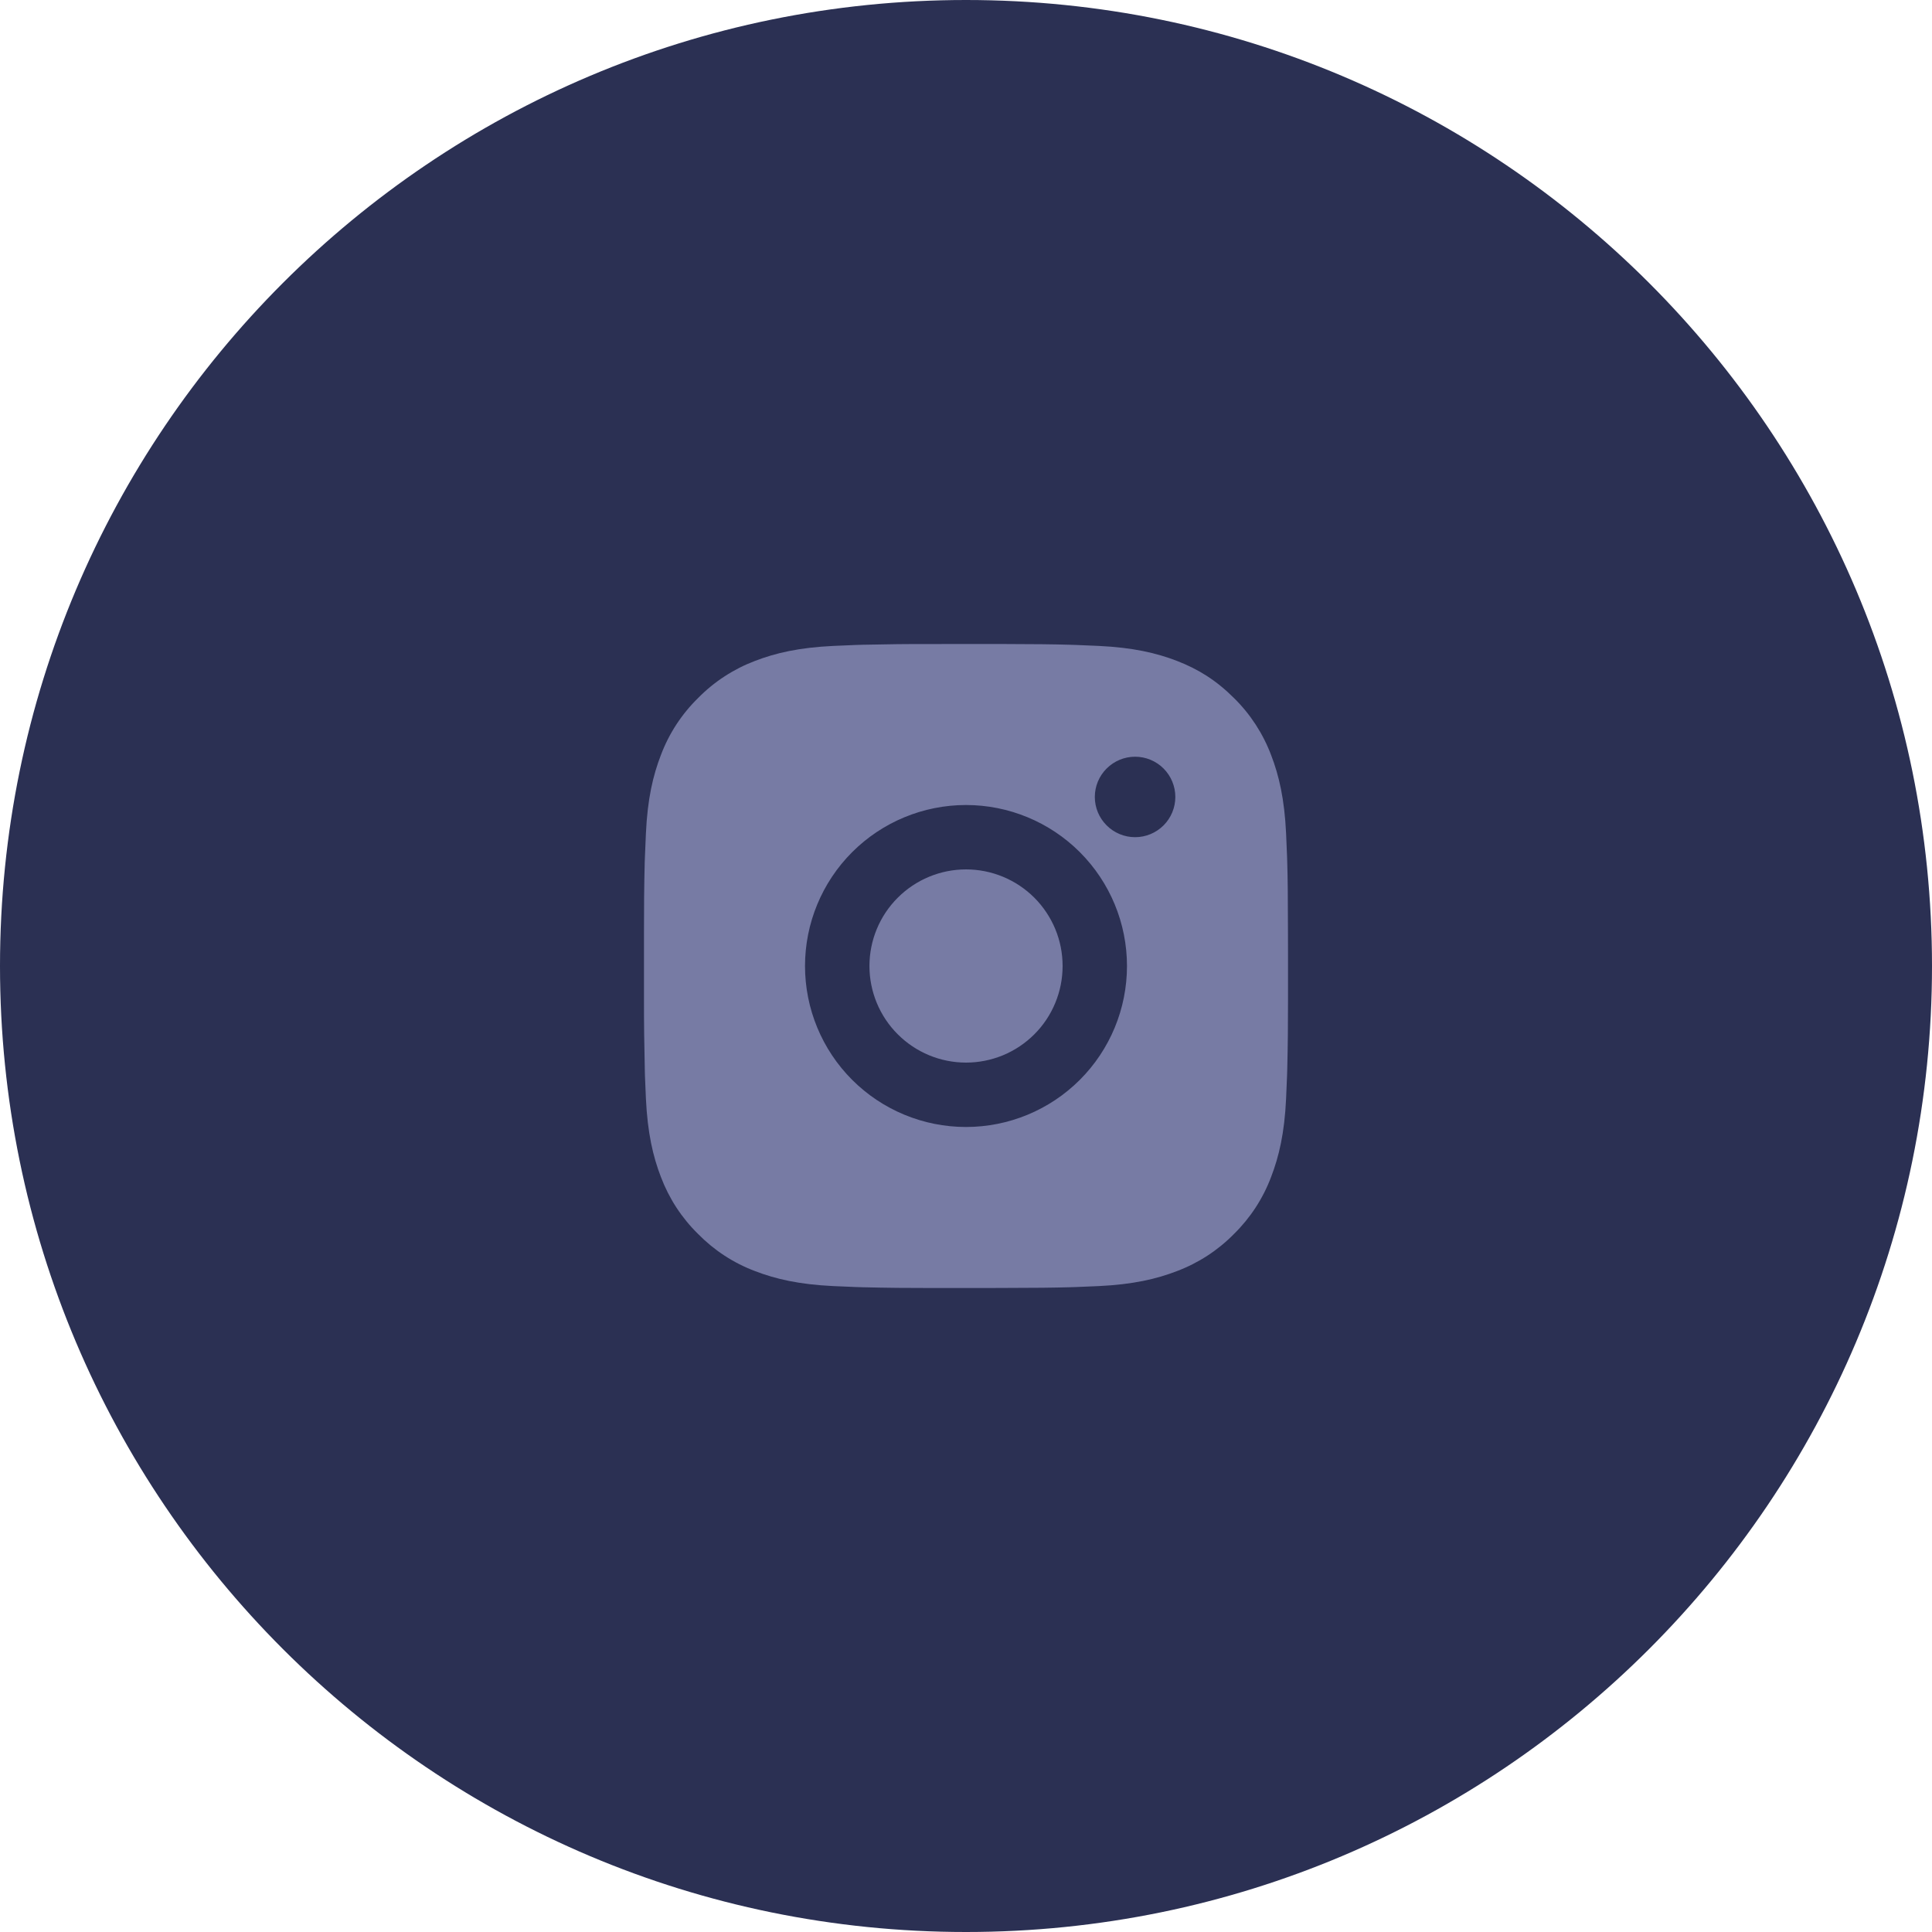
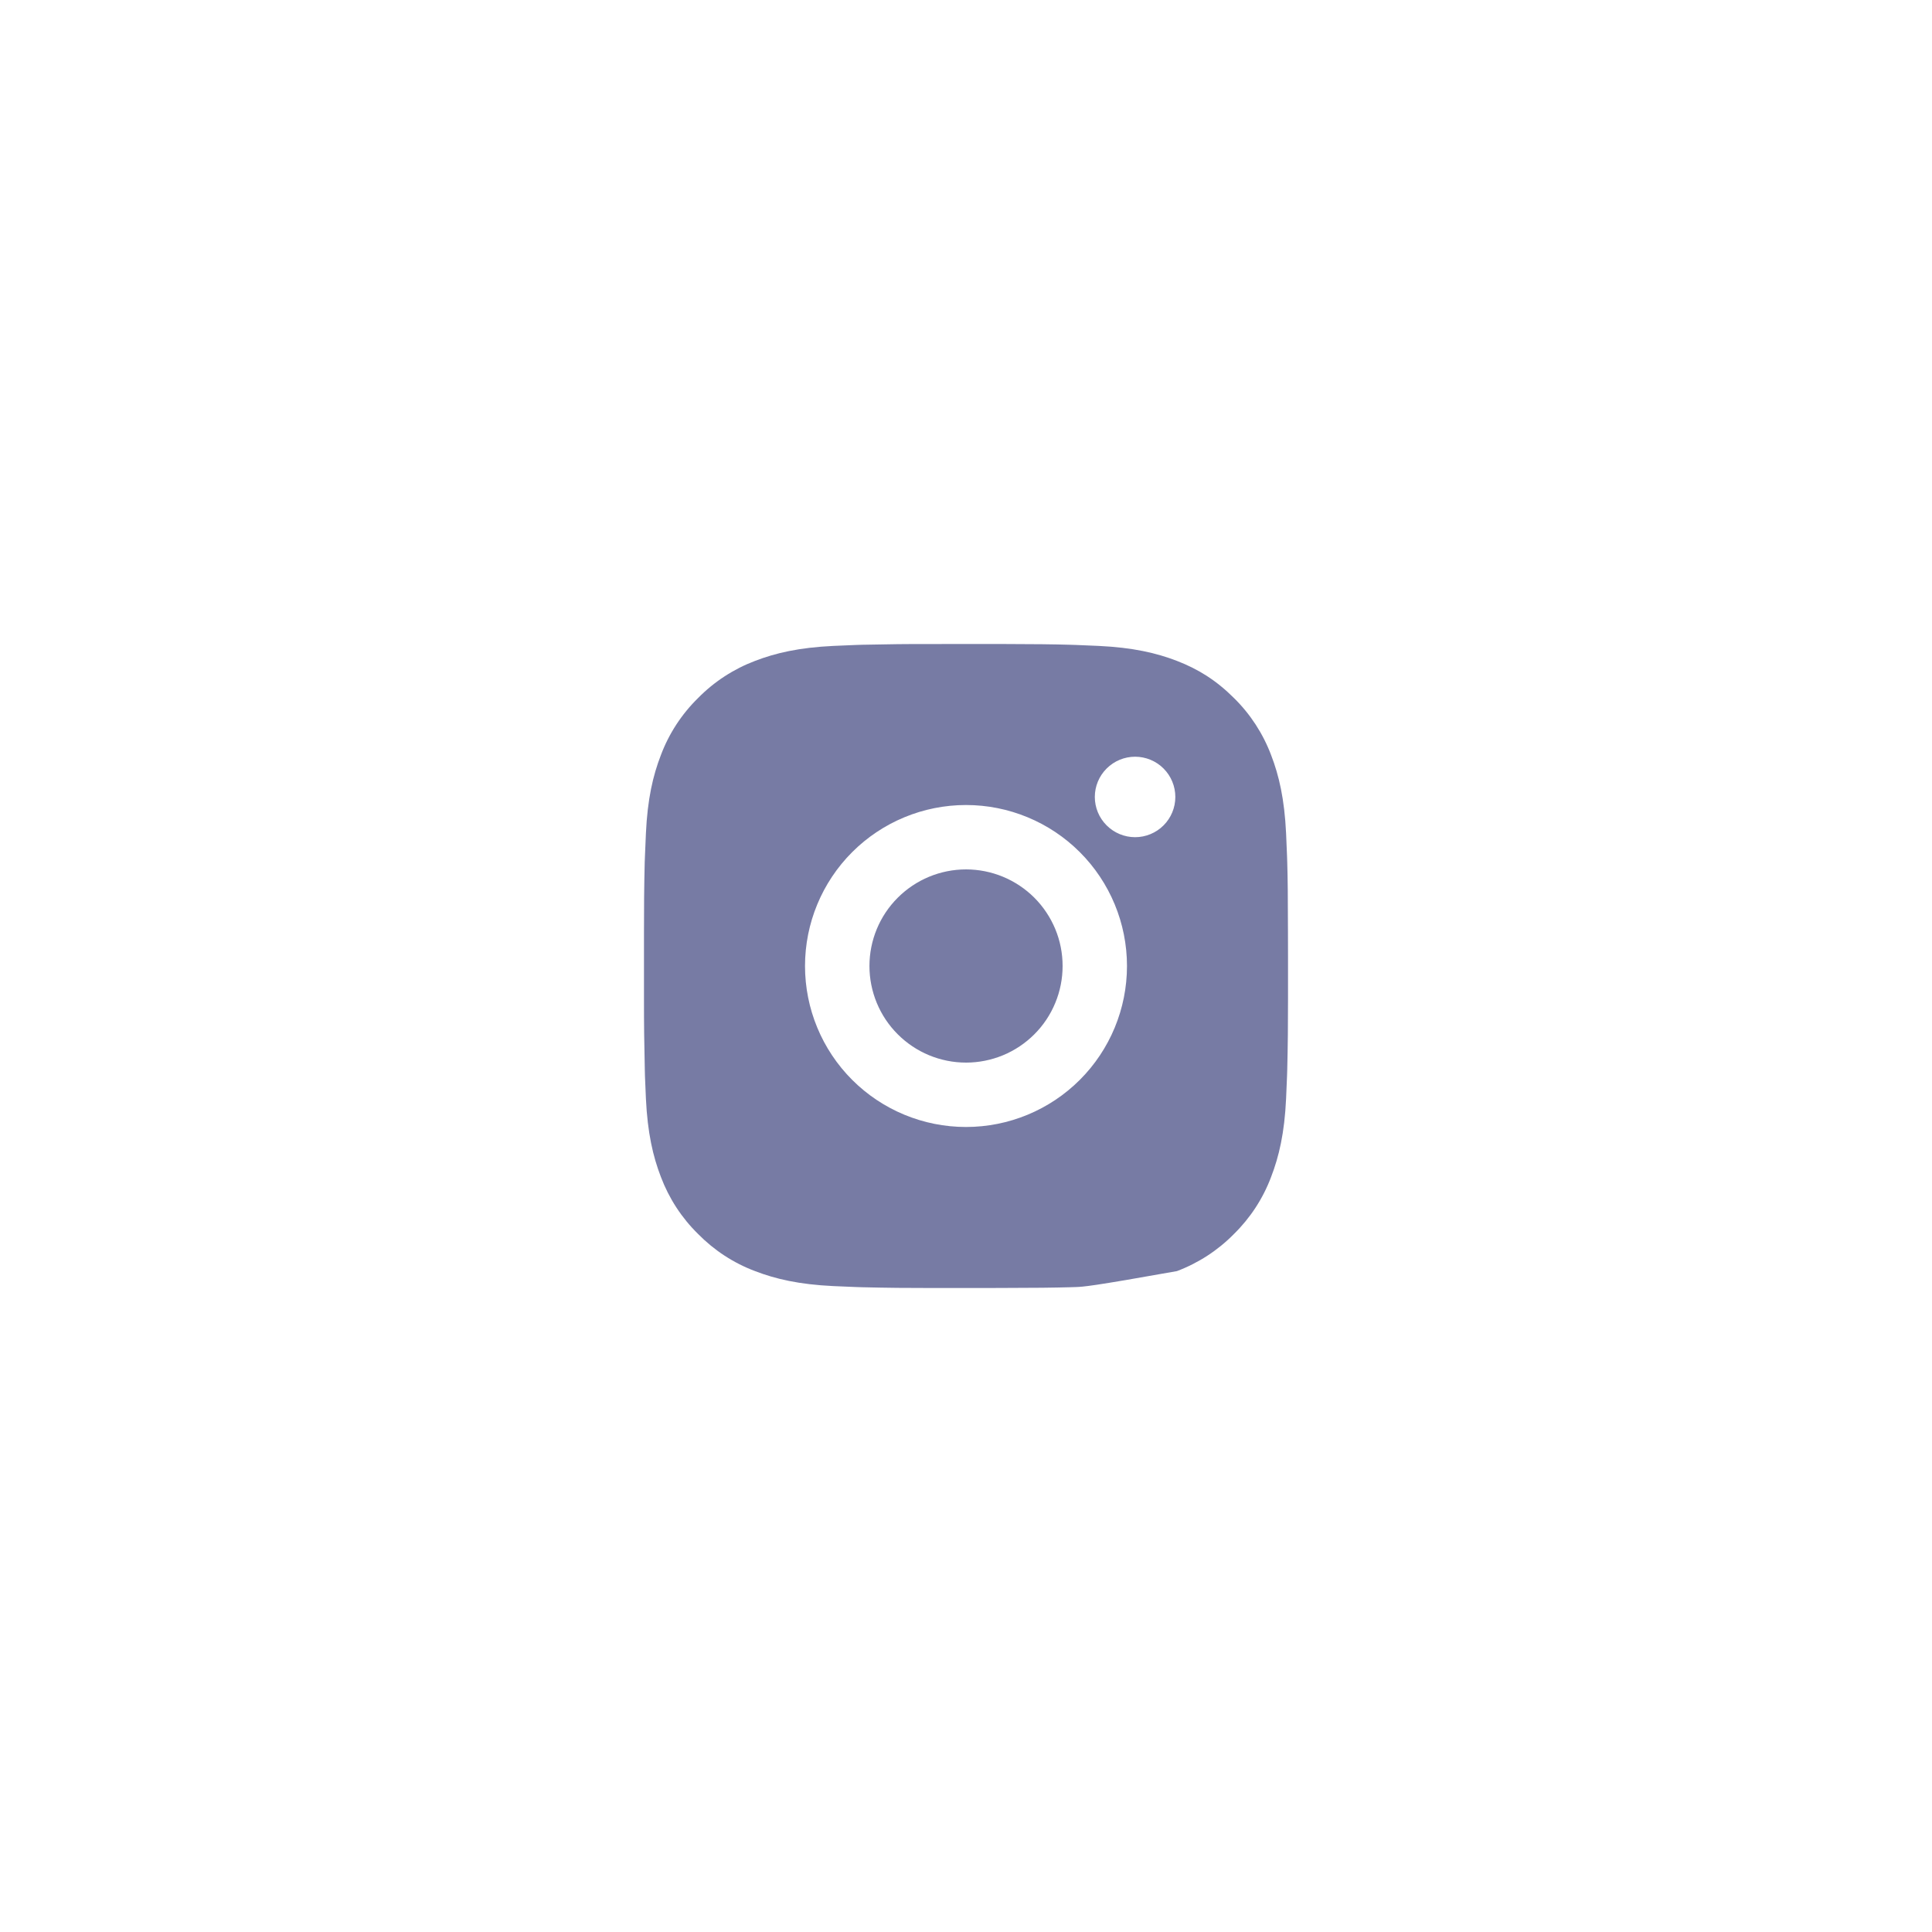
<svg xmlns="http://www.w3.org/2000/svg" width="40" height="40" viewBox="0 0 40 40" fill="none">
-   <path d="M0 20C0 8.954 8.954 0 20 0C31.046 0 40 8.954 40 20C40 31.046 31.046 40 20 40C8.954 40 0 31.046 0 20Z" fill="#2B3053" />
-   <path d="M20.685 13.333C21.435 13.335 21.816 13.339 22.145 13.349L22.274 13.353C22.423 13.359 22.571 13.365 22.749 13.373C23.458 13.407 23.942 13.519 24.367 13.683C24.807 13.853 25.177 14.082 25.548 14.452C25.887 14.785 26.149 15.188 26.317 15.633C26.481 16.058 26.593 16.542 26.627 17.252C26.635 17.429 26.641 17.577 26.647 17.727L26.651 17.856C26.661 18.184 26.665 18.565 26.666 19.315L26.667 19.812V20.685C26.668 21.172 26.663 21.658 26.651 22.144L26.647 22.273C26.642 22.423 26.635 22.571 26.627 22.748C26.594 23.458 26.481 23.941 26.317 24.367C26.15 24.812 25.887 25.215 25.548 25.548C25.215 25.887 24.812 26.149 24.367 26.317C23.942 26.481 23.458 26.593 22.749 26.627C22.59 26.634 22.432 26.641 22.274 26.647L22.145 26.651C21.816 26.66 21.435 26.665 20.685 26.666L20.188 26.667H19.315C18.829 26.668 18.342 26.663 17.856 26.651L17.727 26.647C17.569 26.641 17.41 26.634 17.252 26.627C16.543 26.593 16.059 26.481 15.633 26.317C15.188 26.15 14.786 25.887 14.453 25.548C14.113 25.215 13.851 24.812 13.683 24.367C13.519 23.942 13.407 23.458 13.373 22.748C13.366 22.59 13.359 22.432 13.353 22.273L13.35 22.144C13.338 21.658 13.332 21.172 13.333 20.685V19.315C13.332 18.828 13.336 18.342 13.348 17.856L13.353 17.727C13.358 17.577 13.365 17.429 13.373 17.252C13.406 16.542 13.518 16.059 13.683 15.633C13.85 15.188 14.113 14.785 14.453 14.452C14.786 14.113 15.189 13.851 15.633 13.683C16.059 13.519 16.542 13.407 17.252 13.373C17.429 13.365 17.577 13.359 17.727 13.353L17.856 13.349C18.342 13.338 18.828 13.332 19.315 13.334L20.685 13.333ZM20 16.667C19.116 16.667 18.268 17.018 17.643 17.643C17.018 18.268 16.667 19.116 16.667 20C16.667 20.884 17.018 21.732 17.643 22.357C18.268 22.982 19.116 23.333 20 23.333C20.884 23.333 21.732 22.982 22.357 22.357C22.982 21.732 23.333 20.884 23.333 20C23.333 19.116 22.982 18.268 22.357 17.643C21.732 17.018 20.884 16.667 20 16.667ZM20 18C20.263 18 20.523 18.052 20.765 18.152C21.008 18.253 21.229 18.4 21.414 18.585C21.6 18.771 21.747 18.992 21.848 19.234C21.949 19.477 22 19.737 22 20C22 20.262 21.949 20.522 21.848 20.765C21.748 21.008 21.601 21.228 21.415 21.414C21.229 21.6 21.009 21.747 20.766 21.848C20.523 21.948 20.263 22 20.001 22C19.47 22 18.962 21.789 18.587 21.414C18.211 21.039 18.001 20.53 18.001 20C18.001 19.47 18.211 18.961 18.587 18.586C18.962 18.211 19.47 18 20.001 18M23.501 15.667C23.28 15.667 23.068 15.755 22.912 15.911C22.755 16.067 22.667 16.279 22.667 16.5C22.667 16.721 22.755 16.933 22.912 17.089C23.068 17.245 23.28 17.333 23.501 17.333C23.722 17.333 23.934 17.245 24.09 17.089C24.246 16.933 24.334 16.721 24.334 16.5C24.334 16.279 24.246 16.067 24.09 15.911C23.934 15.755 23.722 15.667 23.501 15.667Z" fill="#777BA4" />
+   <path d="M20.685 13.333C21.435 13.335 21.816 13.339 22.145 13.349L22.274 13.353C22.423 13.359 22.571 13.365 22.749 13.373C23.458 13.407 23.942 13.519 24.367 13.683C24.807 13.853 25.177 14.082 25.548 14.452C25.887 14.785 26.149 15.188 26.317 15.633C26.481 16.058 26.593 16.542 26.627 17.252C26.635 17.429 26.641 17.577 26.647 17.727L26.651 17.856C26.661 18.184 26.665 18.565 26.666 19.315L26.667 19.812V20.685C26.668 21.172 26.663 21.658 26.651 22.144L26.647 22.273C26.642 22.423 26.635 22.571 26.627 22.748C26.594 23.458 26.481 23.941 26.317 24.367C26.15 24.812 25.887 25.215 25.548 25.548C25.215 25.887 24.812 26.149 24.367 26.317C22.59 26.634 22.432 26.641 22.274 26.647L22.145 26.651C21.816 26.66 21.435 26.665 20.685 26.666L20.188 26.667H19.315C18.829 26.668 18.342 26.663 17.856 26.651L17.727 26.647C17.569 26.641 17.41 26.634 17.252 26.627C16.543 26.593 16.059 26.481 15.633 26.317C15.188 26.15 14.786 25.887 14.453 25.548C14.113 25.215 13.851 24.812 13.683 24.367C13.519 23.942 13.407 23.458 13.373 22.748C13.366 22.59 13.359 22.432 13.353 22.273L13.35 22.144C13.338 21.658 13.332 21.172 13.333 20.685V19.315C13.332 18.828 13.336 18.342 13.348 17.856L13.353 17.727C13.358 17.577 13.365 17.429 13.373 17.252C13.406 16.542 13.518 16.059 13.683 15.633C13.85 15.188 14.113 14.785 14.453 14.452C14.786 14.113 15.189 13.851 15.633 13.683C16.059 13.519 16.542 13.407 17.252 13.373C17.429 13.365 17.577 13.359 17.727 13.353L17.856 13.349C18.342 13.338 18.828 13.332 19.315 13.334L20.685 13.333ZM20 16.667C19.116 16.667 18.268 17.018 17.643 17.643C17.018 18.268 16.667 19.116 16.667 20C16.667 20.884 17.018 21.732 17.643 22.357C18.268 22.982 19.116 23.333 20 23.333C20.884 23.333 21.732 22.982 22.357 22.357C22.982 21.732 23.333 20.884 23.333 20C23.333 19.116 22.982 18.268 22.357 17.643C21.732 17.018 20.884 16.667 20 16.667ZM20 18C20.263 18 20.523 18.052 20.765 18.152C21.008 18.253 21.229 18.4 21.414 18.585C21.6 18.771 21.747 18.992 21.848 19.234C21.949 19.477 22 19.737 22 20C22 20.262 21.949 20.522 21.848 20.765C21.748 21.008 21.601 21.228 21.415 21.414C21.229 21.6 21.009 21.747 20.766 21.848C20.523 21.948 20.263 22 20.001 22C19.47 22 18.962 21.789 18.587 21.414C18.211 21.039 18.001 20.53 18.001 20C18.001 19.47 18.211 18.961 18.587 18.586C18.962 18.211 19.47 18 20.001 18M23.501 15.667C23.28 15.667 23.068 15.755 22.912 15.911C22.755 16.067 22.667 16.279 22.667 16.5C22.667 16.721 22.755 16.933 22.912 17.089C23.068 17.245 23.28 17.333 23.501 17.333C23.722 17.333 23.934 17.245 24.09 17.089C24.246 16.933 24.334 16.721 24.334 16.5C24.334 16.279 24.246 16.067 24.09 15.911C23.934 15.755 23.722 15.667 23.501 15.667Z" fill="#777BA4" />
</svg>